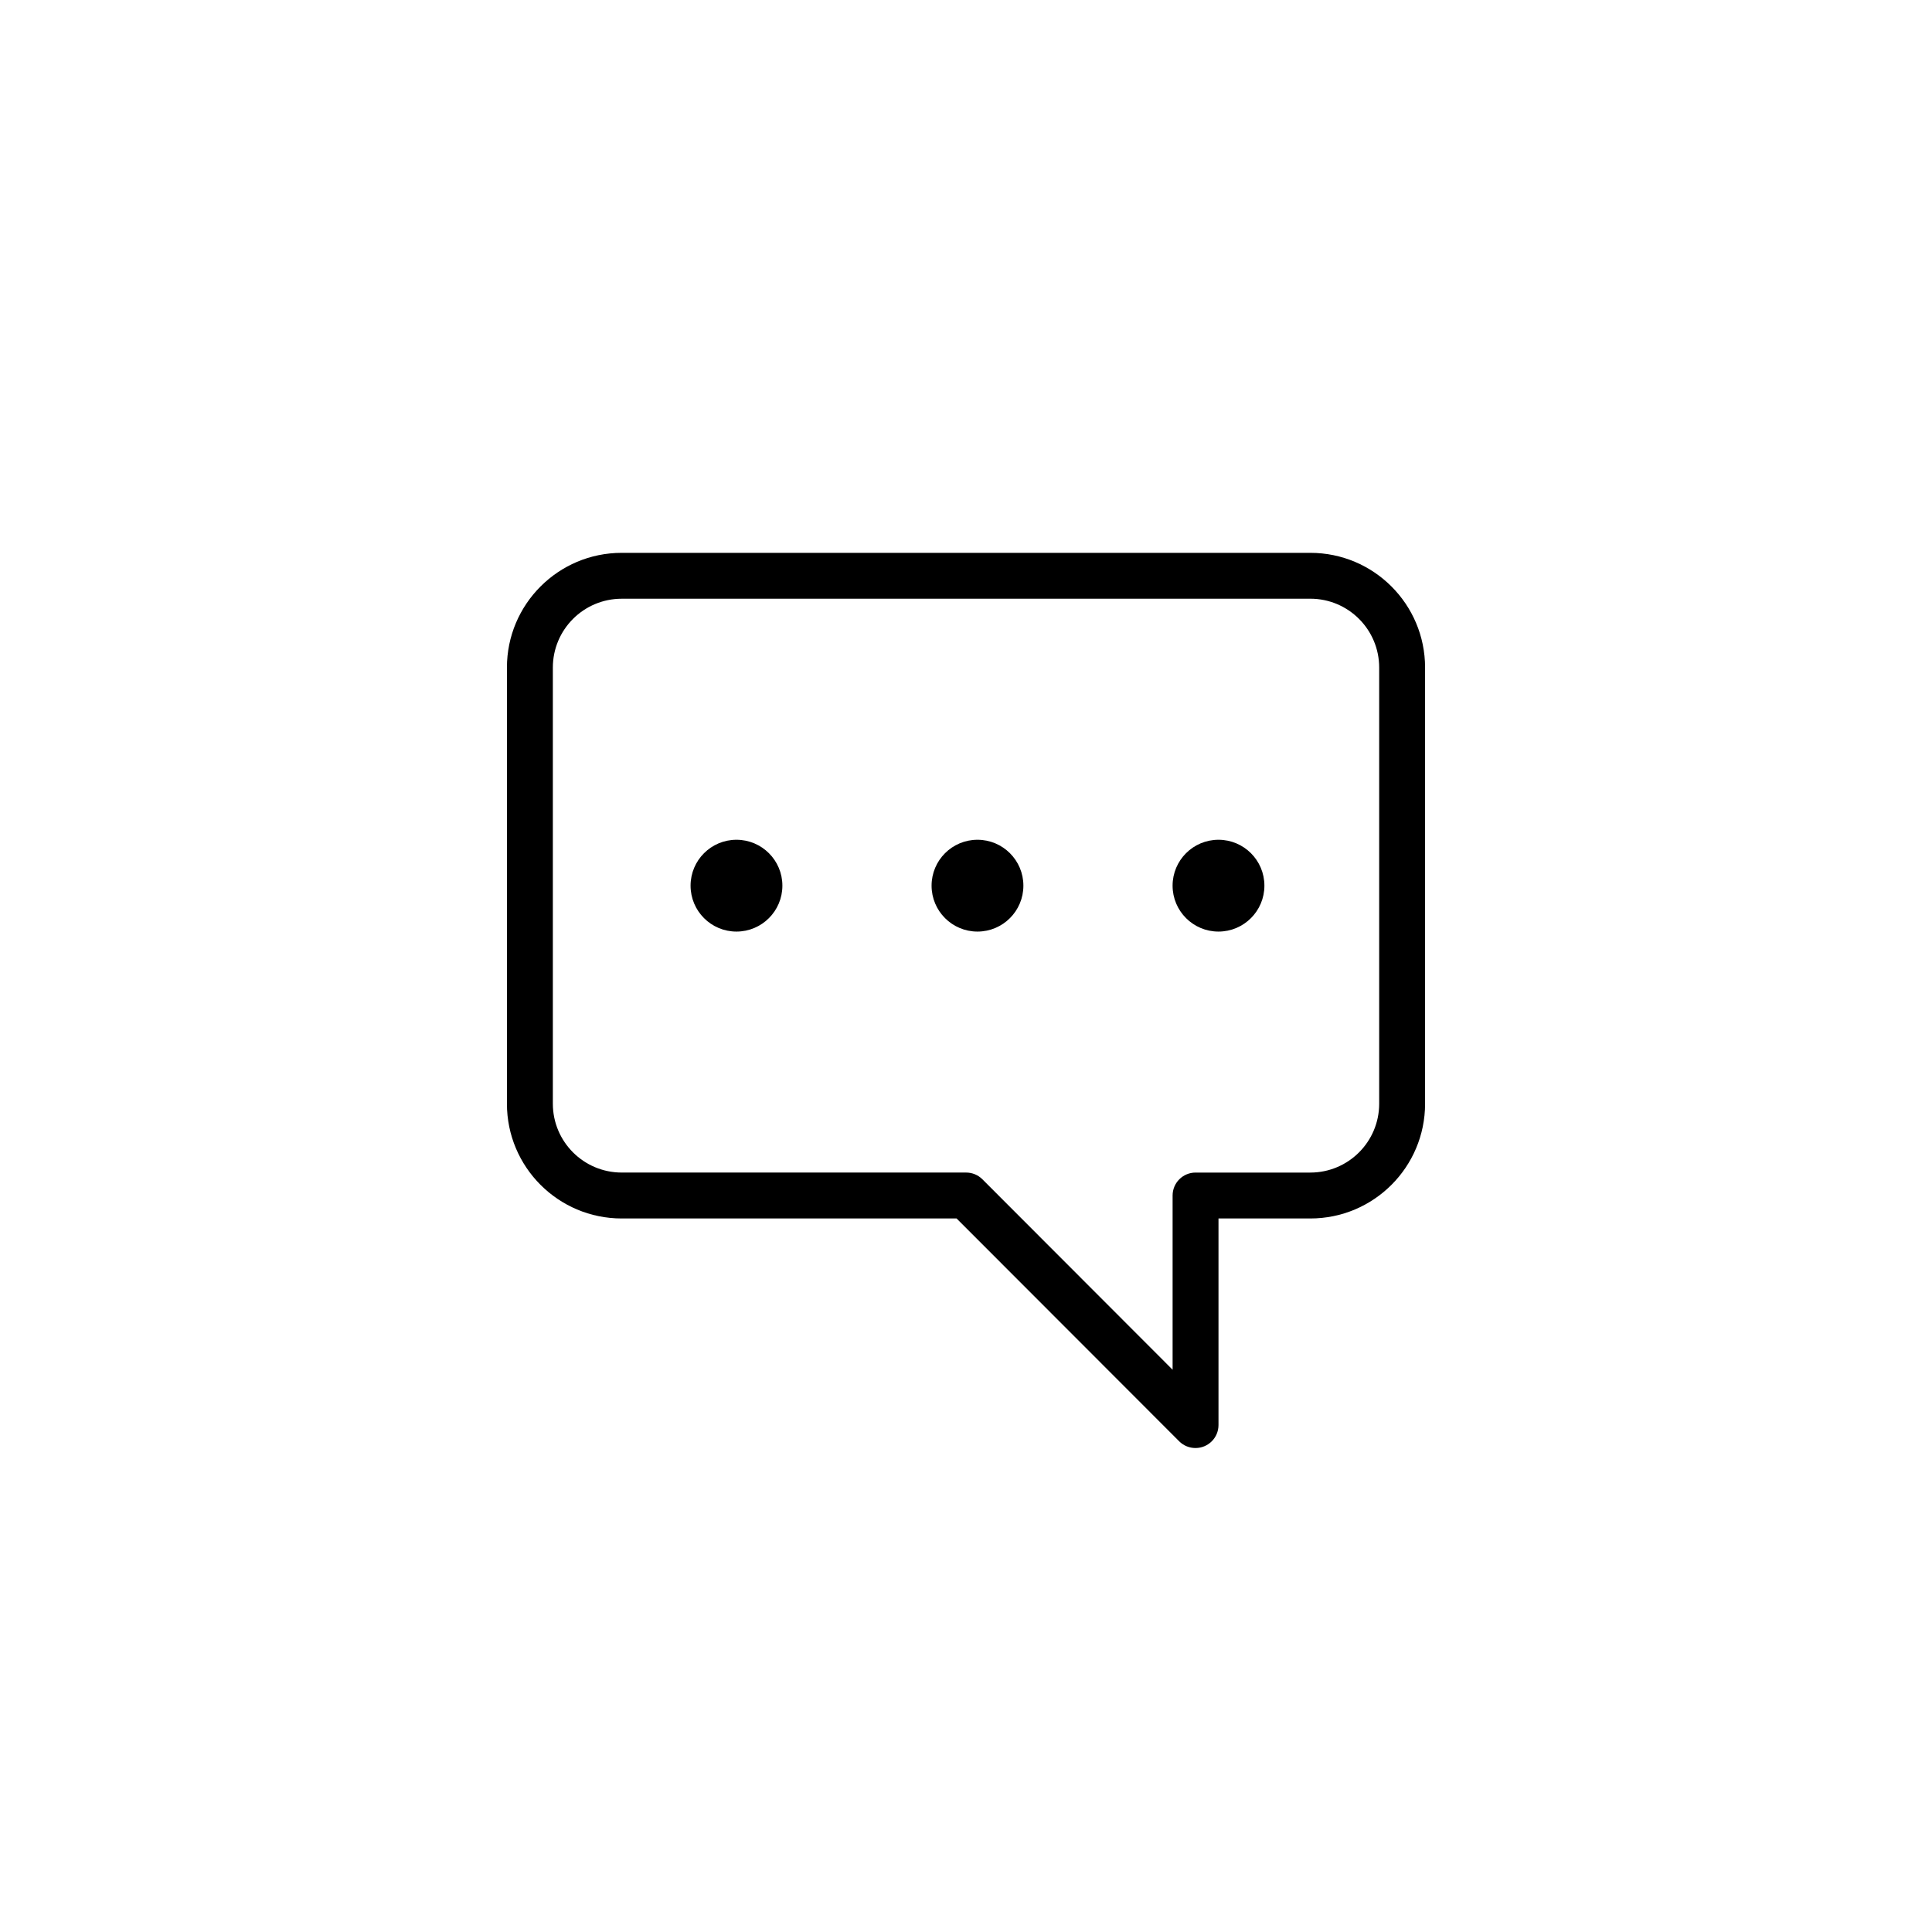
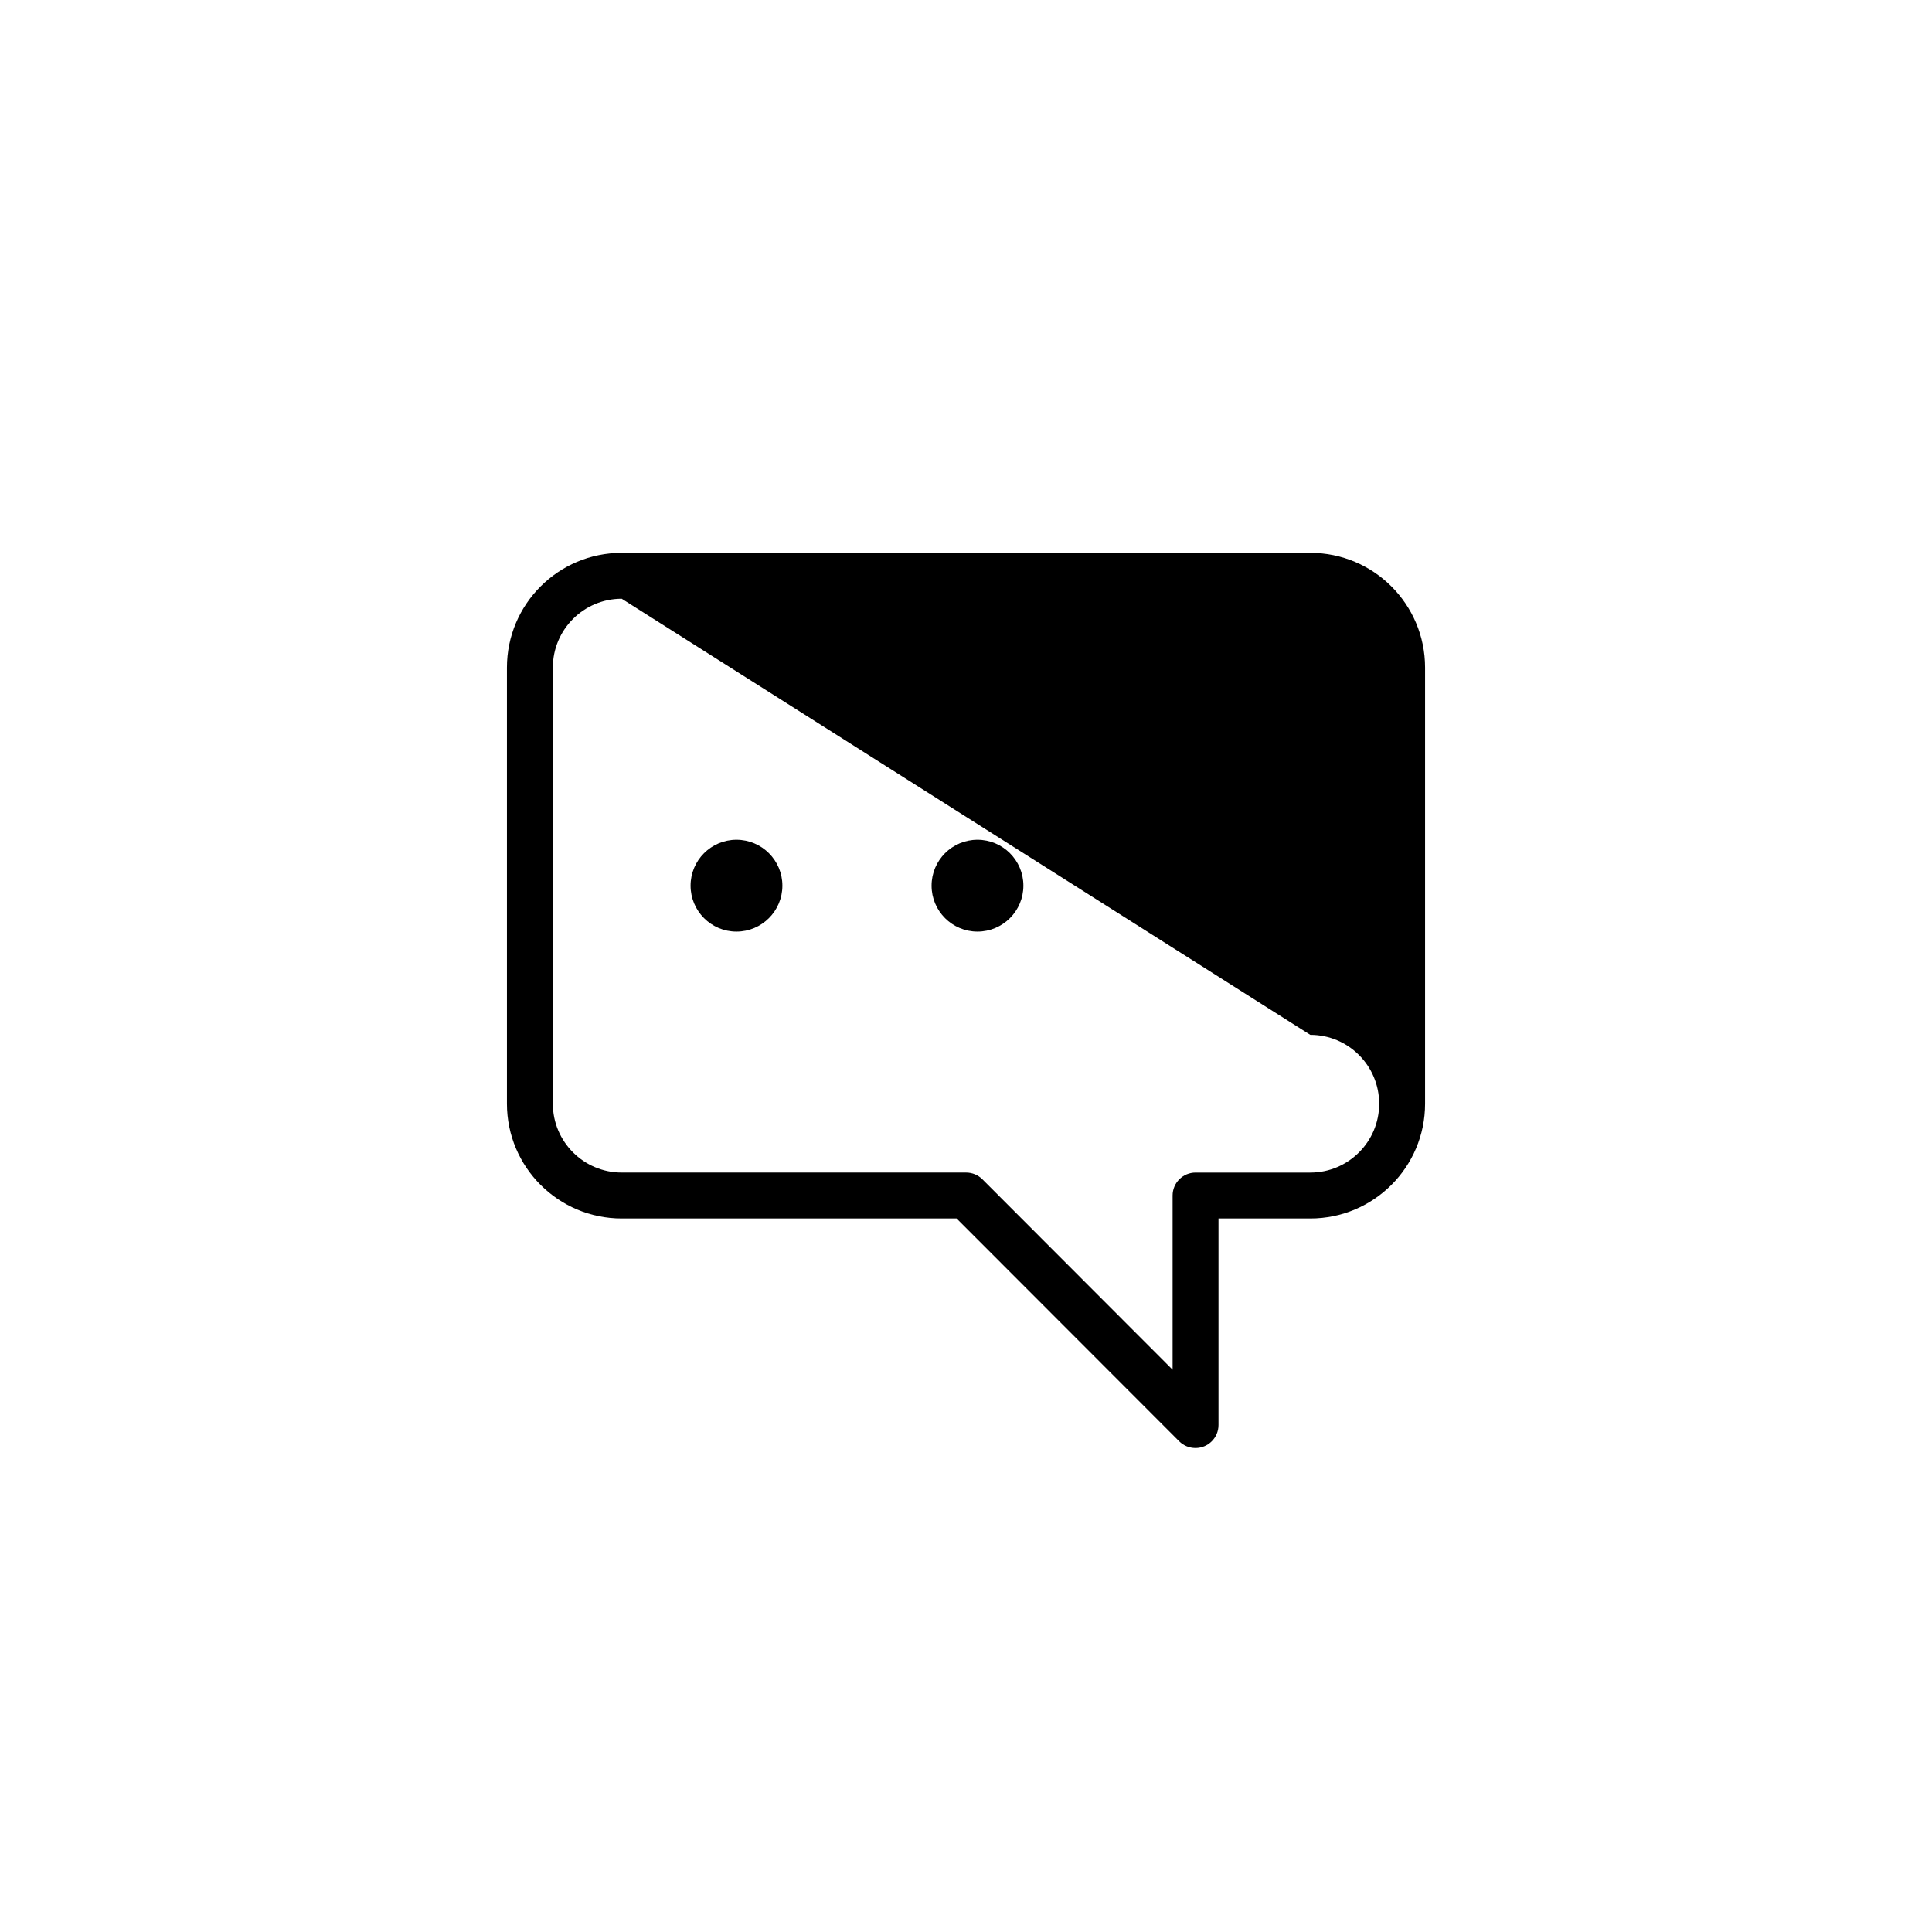
<svg xmlns="http://www.w3.org/2000/svg" fill="#000000" width="800px" height="800px" version="1.1" viewBox="144 144 512 512">
  <g>
-     <path d="m460.83 527.74c-1.617 0.008-3.172-0.625-4.32-1.766l-59.004-59.066h-88.75c-16.797 0-30.414-13.617-30.414-30.414v-115.57c0-16.797 13.617-30.414 30.414-30.414h182.49c16.797 0 30.414 13.617 30.414 30.414v115.57c0 16.797-13.617 30.414-30.414 30.414h-24.332v54.746c0 3.359-2.723 6.086-6.082 6.086zm-152.07-225.07c-10.078 0-18.25 8.172-18.25 18.25v115.57c0 10.078 8.172 18.25 18.25 18.25h91.246c1.617-0.008 3.172 0.625 4.32 1.766l50.426 50.488v-46.168c0-3.359 2.723-6.082 6.082-6.082h30.414c10.078 0 18.25-8.172 18.25-18.25v-115.58c0-10.078-8.172-18.25-18.25-18.25z" />
+     <path d="m460.83 527.74c-1.617 0.008-3.172-0.625-4.32-1.766l-59.004-59.066h-88.75c-16.797 0-30.414-13.617-30.414-30.414v-115.57c0-16.797 13.617-30.414 30.414-30.414h182.49c16.797 0 30.414 13.617 30.414 30.414v115.57c0 16.797-13.617 30.414-30.414 30.414h-24.332v54.746c0 3.359-2.723 6.086-6.082 6.086zm-152.07-225.07c-10.078 0-18.25 8.172-18.25 18.25v115.57c0 10.078 8.172 18.25 18.25 18.25h91.246c1.617-0.008 3.172 0.625 4.32 1.766l50.426 50.488v-46.168c0-3.359 2.723-6.082 6.082-6.082h30.414c10.078 0 18.25-8.172 18.25-18.25c0-10.078-8.172-18.25-18.25-18.25z" />
    <path d="m351.34 378.71c0 6.719-5.449 12.168-12.168 12.168s-12.164-5.449-12.164-12.168 5.445-12.164 12.164-12.164 12.168 5.445 12.168 12.164" />
    <path d="m415.21 378.71c0 6.719-5.449 12.168-12.168 12.168s-12.164-5.449-12.164-12.168 5.445-12.164 12.164-12.164 12.168 5.445 12.168 12.164" />
-     <path d="m479.08 378.71c0 6.719-5.449 12.168-12.168 12.168s-12.164-5.449-12.164-12.168 5.445-12.164 12.164-12.164 12.168 5.445 12.168 12.164" />
  </g>
</svg>